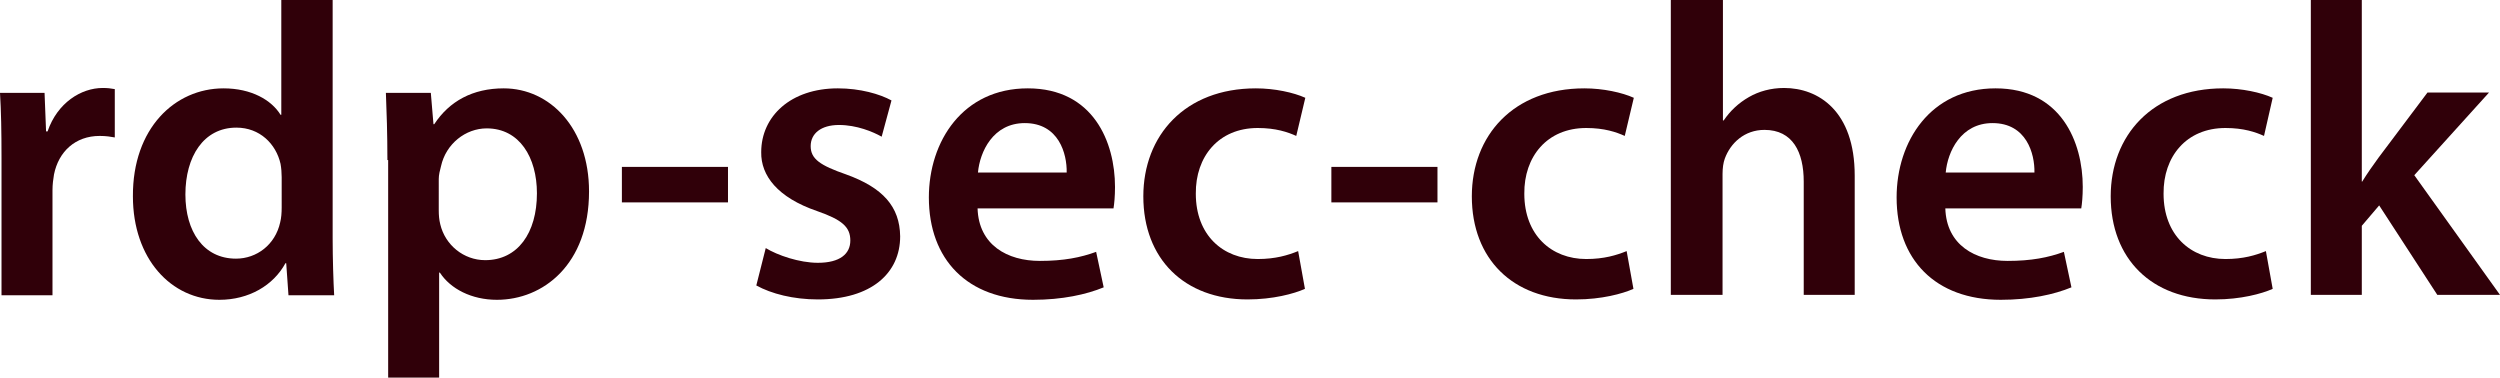
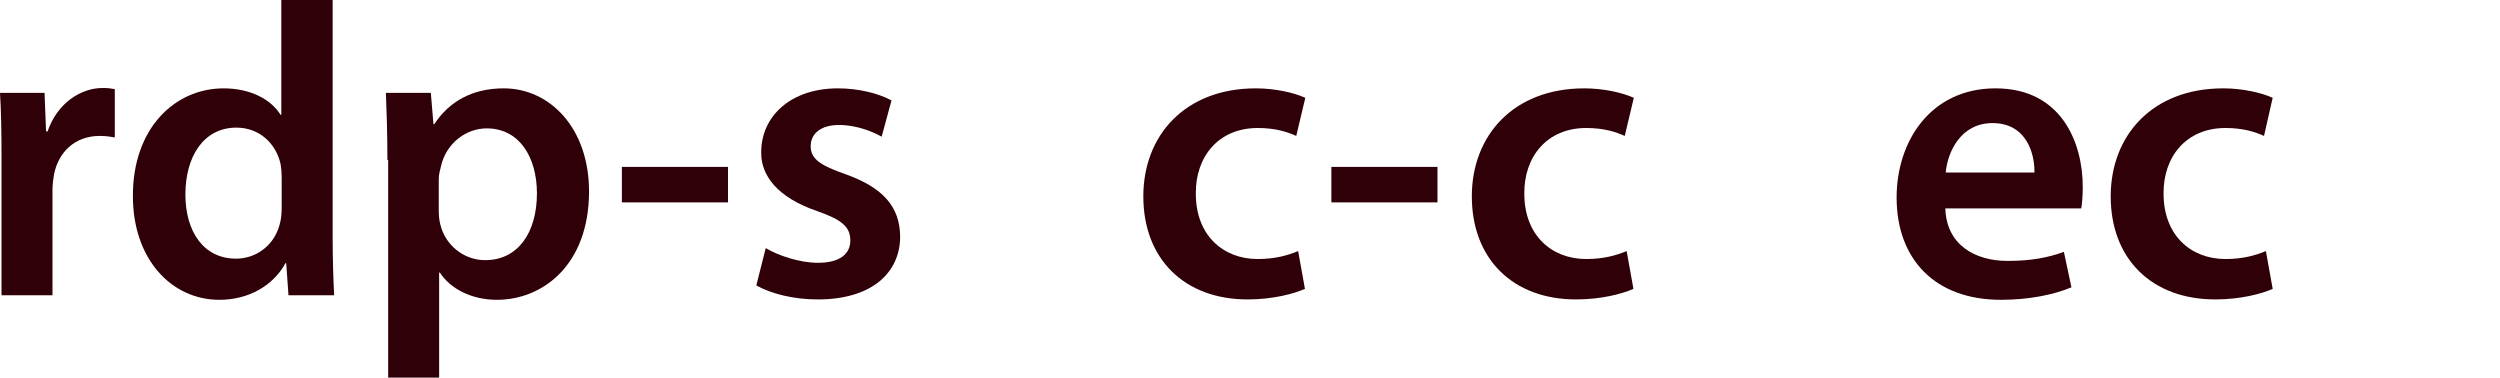
<svg xmlns="http://www.w3.org/2000/svg" xmlns:ns1="http://www.inkscape.org/namespaces/inkscape" xmlns:ns2="http://sodipodi.sourceforge.net/DTD/sodipodi-0.dtd" id="Layer_1" ns1:version="1.0.2 (e86c870879, 2021-01-15)" ns2:docname="DBeaver_logo.svg" x="0px" y="0px" viewBox="0 0 662.1 100" style="enable-background:new 0 0 662.1 100;" xml:space="preserve">
  <style type="text/css">	.st0{fill:#300009;}</style>
  <switch>
    <g>
      <g>
        <path fill="#300009" d="M0.4,41.9c0-7.3-0.1-12.4-0.4-17.3h11.8l0.4,10.2h0.4c2.6-7.6,8.9-11.5,14.6-11.5c1.3,0,2.1,0.1,3.2,0.3    v12.8c-1.1-0.2-2.3-0.4-4-0.4c-6.5,0-10.9,4.2-12.1,10.2c-0.2,1.2-0.4,2.6-0.4,4.2v27.8H0.4V41.9z" />
        <path fill="#300009" d="M88.1,0v63.1c0,5.5,0.2,11.5,0.4,15.1H76.4l-0.6-8.5h-0.2c-3.2,5.9-9.7,9.7-17.5,9.7    c-12.8,0-22.9-10.9-22.9-27.4c-0.1-18,11.1-28.6,24-28.6c7.4,0,12.7,3.1,15.1,7h0.2V0H88.1z M74.6,46.9c0-1.1-0.1-2.4-0.3-3.5    c-1.2-5.3-5.5-9.6-11.7-9.6c-8.7,0-13.5,7.7-13.5,17.7c0,9.8,4.8,17,13.4,17c5.5,0,10.4-3.7,11.7-9.6c0.3-1.2,0.4-2.5,0.4-4V46.9    z" />
        <path fill="#300009" d="M102.6,42.4c0-7-0.2-12.8-0.4-17.8h11.9l0.7,8.3h0.2c4-6.1,10.2-9.5,18.4-9.5c12.3,0,22.6,10.6,22.6,27.3    c0,19.4-12.2,28.7-24.4,28.7c-6.7,0-12.3-2.9-15.1-7.2h-0.2V100h-13.5V42.4z M116.2,55.7c0,1.3,0.1,2.5,0.4,3.7    c1.3,5.5,6.2,9.5,11.9,9.5c8.6,0,13.7-7.2,13.7-17.7c0-9.5-4.6-17.2-13.3-17.2c-5.6,0-10.8,4.1-12.1,10c-0.3,1.1-0.6,2.3-0.6,3.4    V55.7z" />
        <path fill="#300009" d="M192.8,44.2v9.4h-28.1v-9.4H192.8z" />
        <path fill="#300009" d="M202.8,65.7c3.1,1.9,8.9,3.9,13.8,3.9c5.9,0,8.6-2.4,8.6-5.9c0-3.6-2.2-5.5-8.8-7.8    c-10.5-3.6-14.9-9.4-14.8-15.6c0-9.5,7.8-16.9,20.3-16.9c5.9,0,11.1,1.5,14.2,3.2l-2.6,9.6c-2.3-1.3-6.6-3.1-11.3-3.1    c-4.8,0-7.5,2.3-7.5,5.6c0,3.4,2.5,5.1,9.4,7.5c9.7,3.5,14.2,8.5,14.3,16.4c0,9.7-7.6,16.7-21.8,16.7c-6.5,0-12.3-1.5-16.3-3.7    L202.8,65.7z" />
-         <path fill="#300009" d="M258.9,55.2c0.3,9.7,7.9,13.9,16.5,13.9c6.3,0,10.8-0.9,14.9-2.4l2,9.4c-4.6,1.9-11,3.3-18.7,3.3    c-17.4,0-27.6-10.7-27.6-27.1c0-14.9,9-28.9,26.2-28.9c17.4,0,23.1,14.3,23.1,26.1c0,2.5-0.2,4.5-0.4,5.7H258.9z M282.5,45.7    c0.1-5-2.1-13.1-11.1-13.1c-8.4,0-11.9,7.6-12.4,13.1H282.5z" />
        <path fill="#300009" d="M345.6,76.5c-2.9,1.3-8.5,2.8-15.2,2.8c-16.7,0-27.6-10.7-27.6-27.3c0-16.1,11-28.6,29.8-28.6    c5,0,10,1.1,13.1,2.5L343.3,36c-2.2-1-5.4-2.1-10.2-2.1c-10.4,0-16.5,7.6-16.4,17.4c0,11,7.2,17.3,16.4,17.3c4.7,0,8-1,10.7-2.1    L345.6,76.5z" />
        <path fill="#300009" d="M380.7,44.2v9.4h-28.1v-9.4H380.7z" />
        <path fill="#300009" d="M432.6,76.5c-2.9,1.3-8.5,2.8-15.2,2.8c-16.7,0-27.6-10.7-27.6-27.3c0-16.1,11-28.6,29.8-28.6    c5,0,10,1.1,13.1,2.5L430.3,36c-2.2-1-5.4-2.1-10.2-2.1c-10.4,0-16.5,7.6-16.4,17.4c0,11,7.2,17.3,16.4,17.3c4.7,0,8-1,10.7-2.1    L432.6,76.5z" />
-         <path fill="#300009" d="M442.6,0h13.7v31.9h0.2c1.7-2.5,3.9-4.6,6.7-6.2c2.6-1.5,5.8-2.4,9.3-2.4c9.1,0,18.7,6.1,18.7,23.2v31.6    h-13.5V48.1c0-7.8-2.9-13.7-10.4-13.7c-5.3,0-9,3.5-10.5,7.6c-0.4,1.1-0.6,2.5-0.6,4.1v32h-13.7V0z" />
        <path fill="#300009" d="M515.2,55.2c0.3,9.7,7.9,13.9,16.5,13.9c6.3,0,10.8-0.9,14.9-2.4l2,9.4c-4.6,1.9-11,3.3-18.7,3.3    c-17.4,0-27.6-10.7-27.6-27.1c0-14.9,9-28.9,26.2-28.9c17.4,0,23.1,14.3,23.1,26.1c0,2.5-0.2,4.5-0.4,5.7H515.2z M538.8,45.7    c0.1-5-2.1-13.1-11.1-13.1c-8.4,0-11.9,7.6-12.4,13.1H538.8z" />
        <path fill="#300009" d="M601.9,76.5c-2.9,1.3-8.5,2.8-15.2,2.8C569.9,79.3,559,68.6,559,52c0-16.1,11-28.6,29.8-28.6    c5,0,10,1.1,13.1,2.5L599.6,36c-2.2-1-5.4-2.1-10.2-2.1c-10.4,0-16.5,7.6-16.4,17.4c0,11,7.2,17.3,16.4,17.3c4.7,0,8-1,10.7-2.1    L601.9,76.5z" />
-         <path fill="#300009" d="M625.4,48.1h0.2c1.3-2.1,2.9-4.4,4.3-6.3l13-17.3h16.3l-19.8,21.9l22.7,31.7h-16.6l-15.4-23.7l-4.6,5.4v18.3    h-13.5V0h13.5V48.1z" />
      </g>
    </g>
  </switch>
</svg>